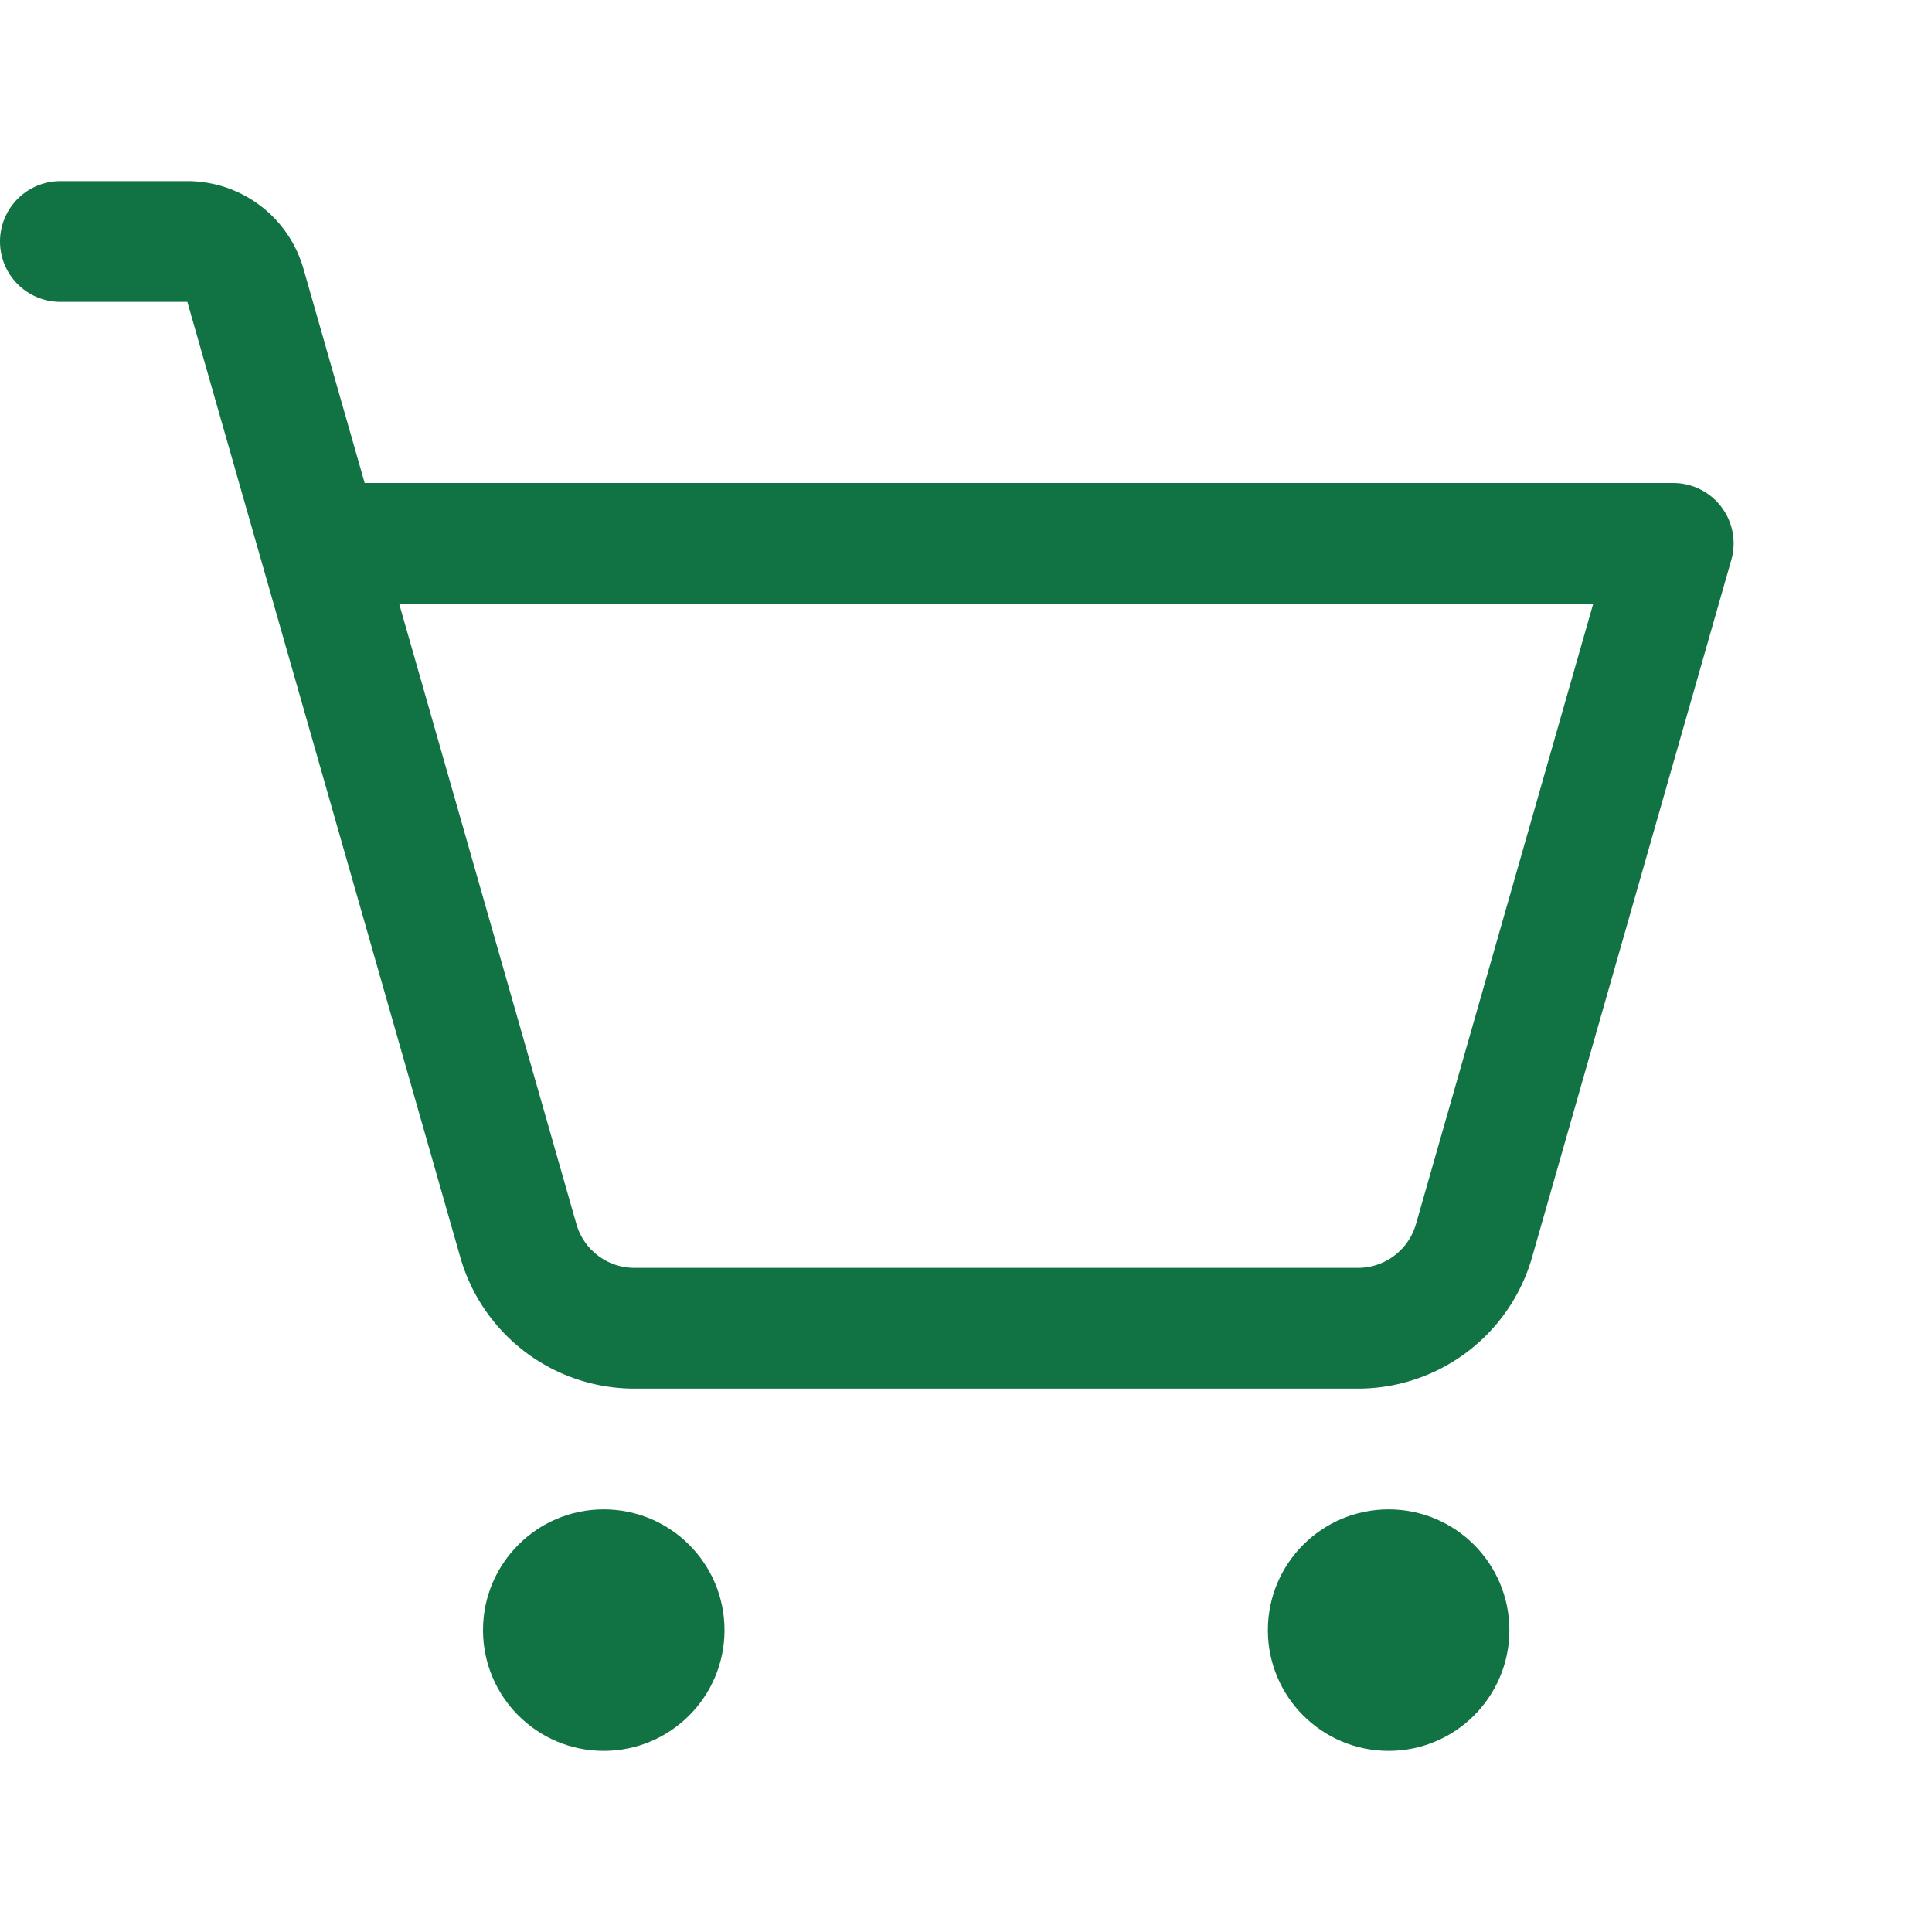
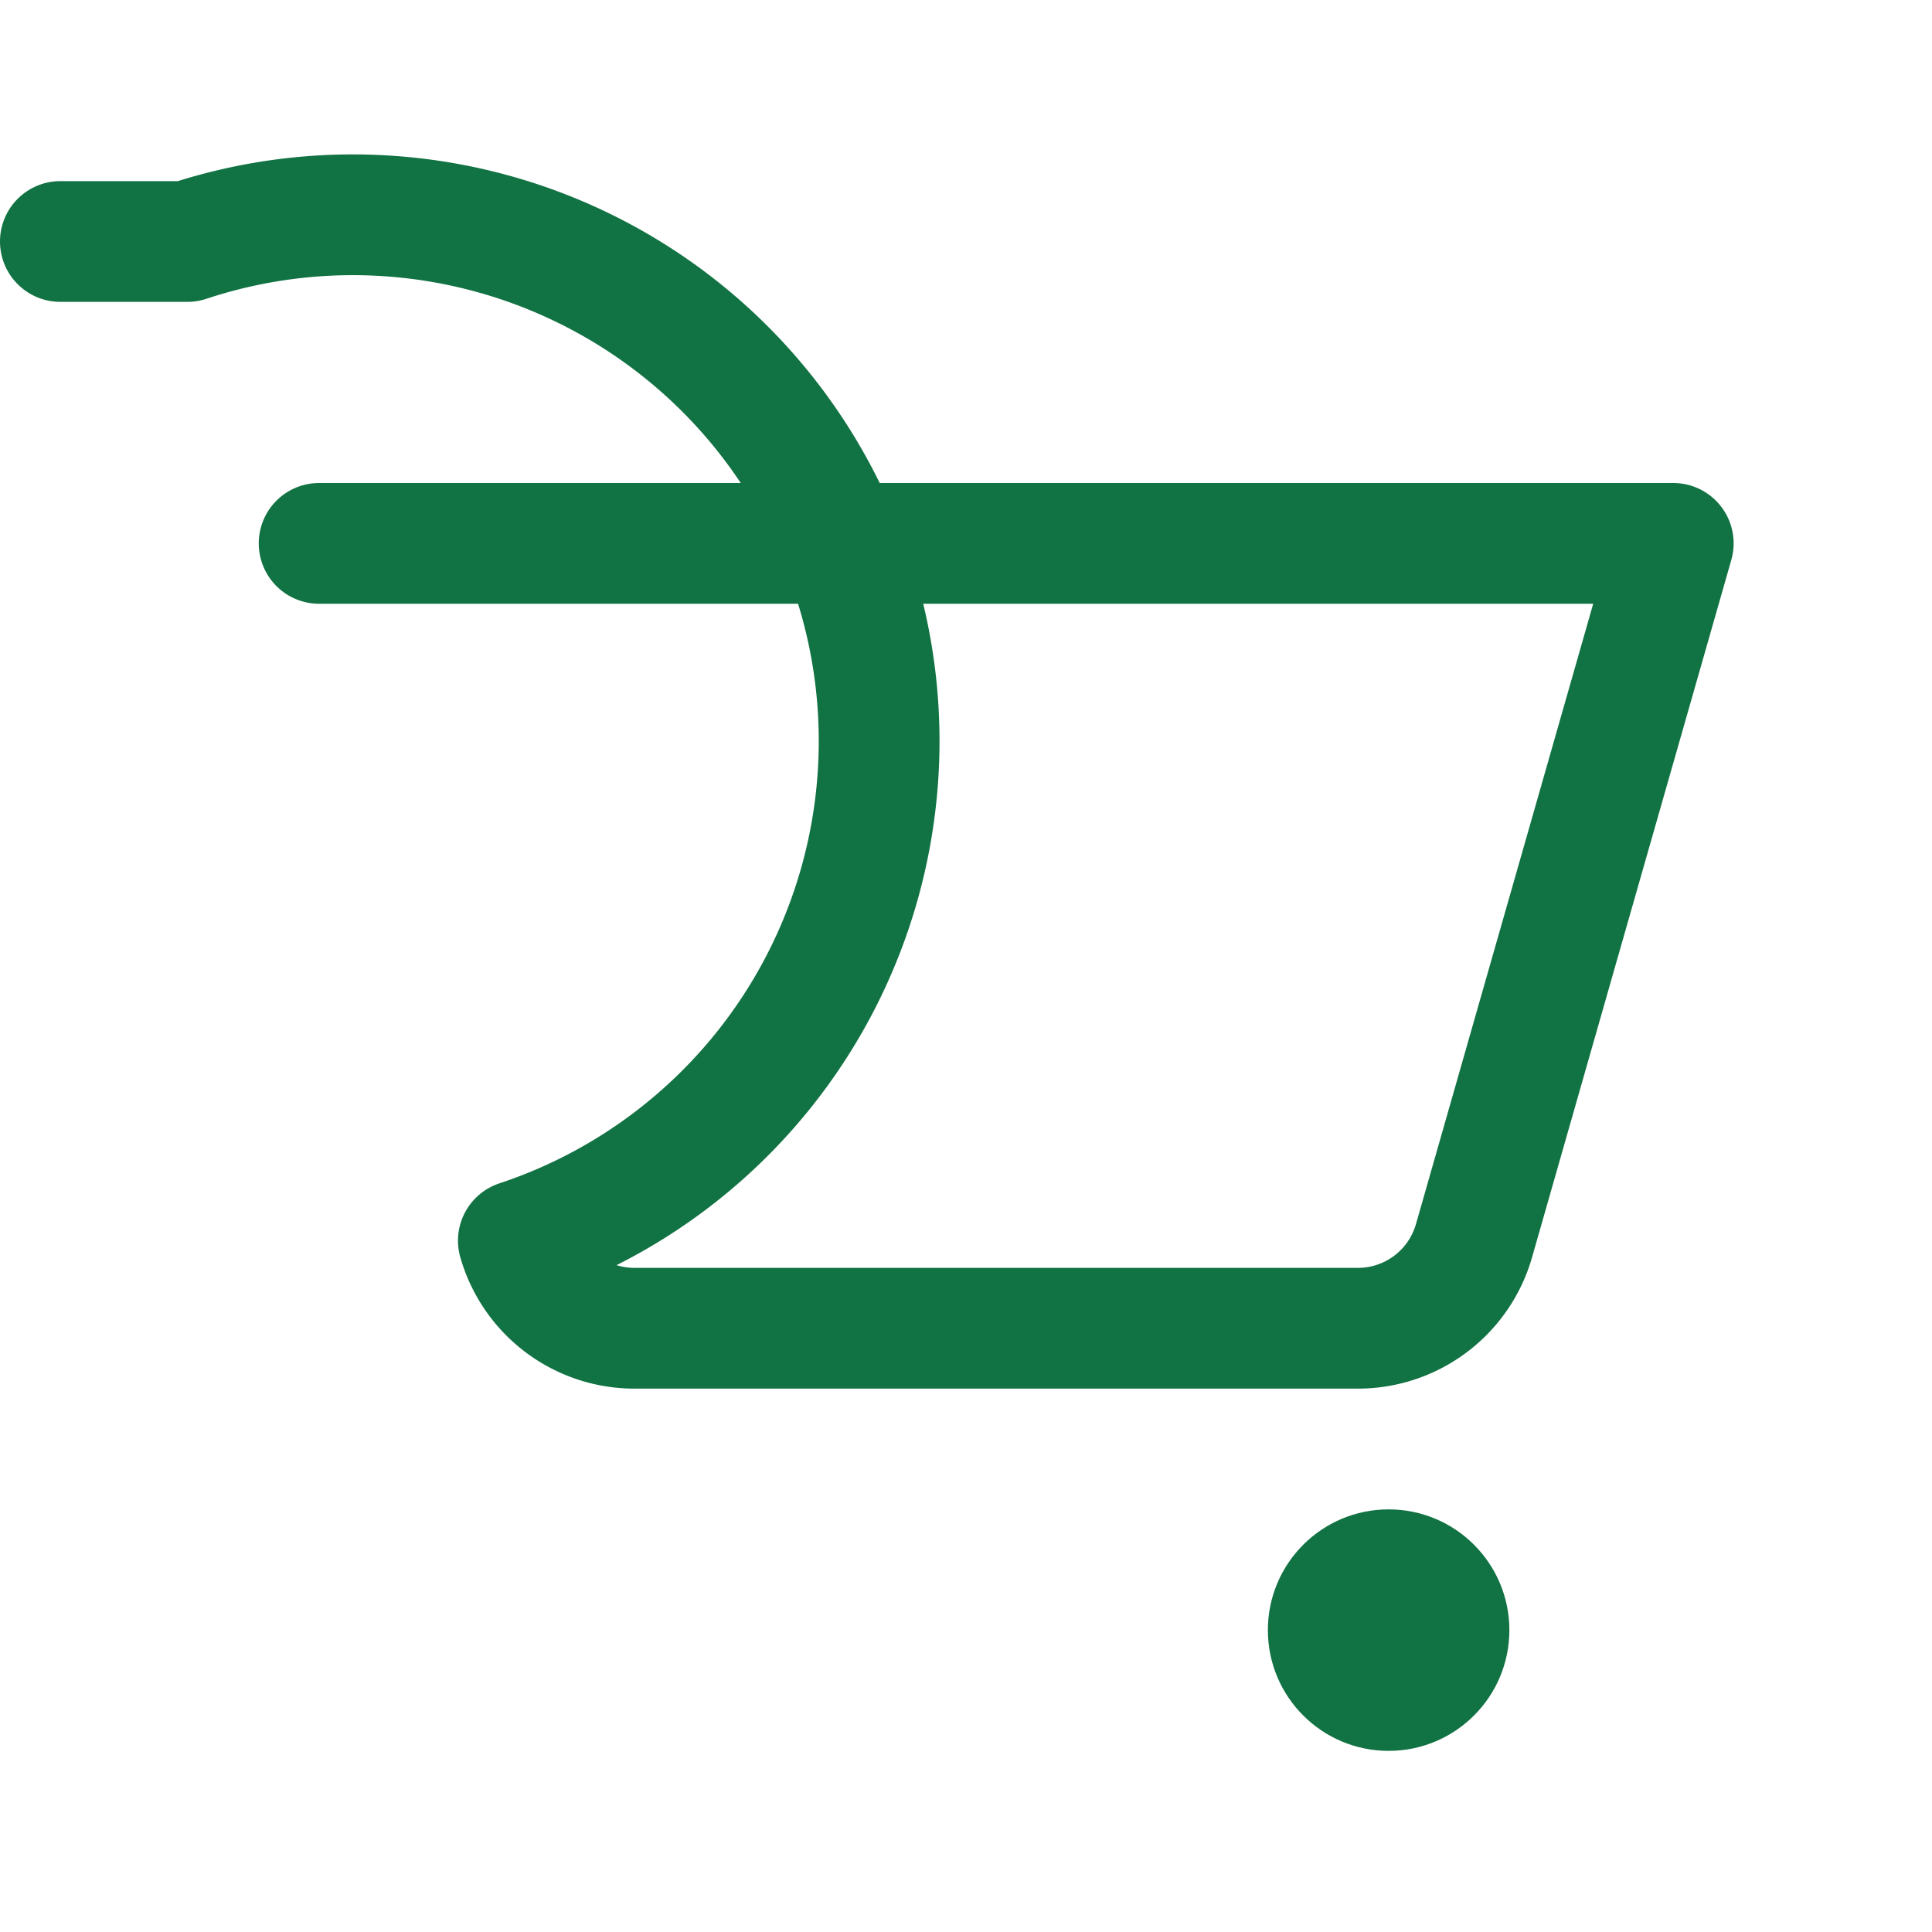
<svg xmlns="http://www.w3.org/2000/svg" width="192" height="192" fill="#117243" viewBox="0 0 256 256">
  <rect width="256" height="256" fill="none" />
-   <circle cx="80" cy="216" r="16" />
  <circle cx="184" cy="216" r="16" />
-   <path d="M42.286,72H221.714l-26.399,92.396A16,16,0,0,1,179.931,176H84.069a16,16,0,0,1-15.384-11.604L32.515,37.802A8,8,0,0,0,24.823,32H8" fill="none" stroke="#117243" stroke-linecap="round" stroke-linejoin="round" stroke-width="16" />
+   <path d="M42.286,72H221.714l-26.399,92.396A16,16,0,0,1,179.931,176H84.069a16,16,0,0,1-15.384-11.604A8,8,0,0,0,24.823,32H8" fill="none" stroke="#117243" stroke-linecap="round" stroke-linejoin="round" stroke-width="16" />
</svg>